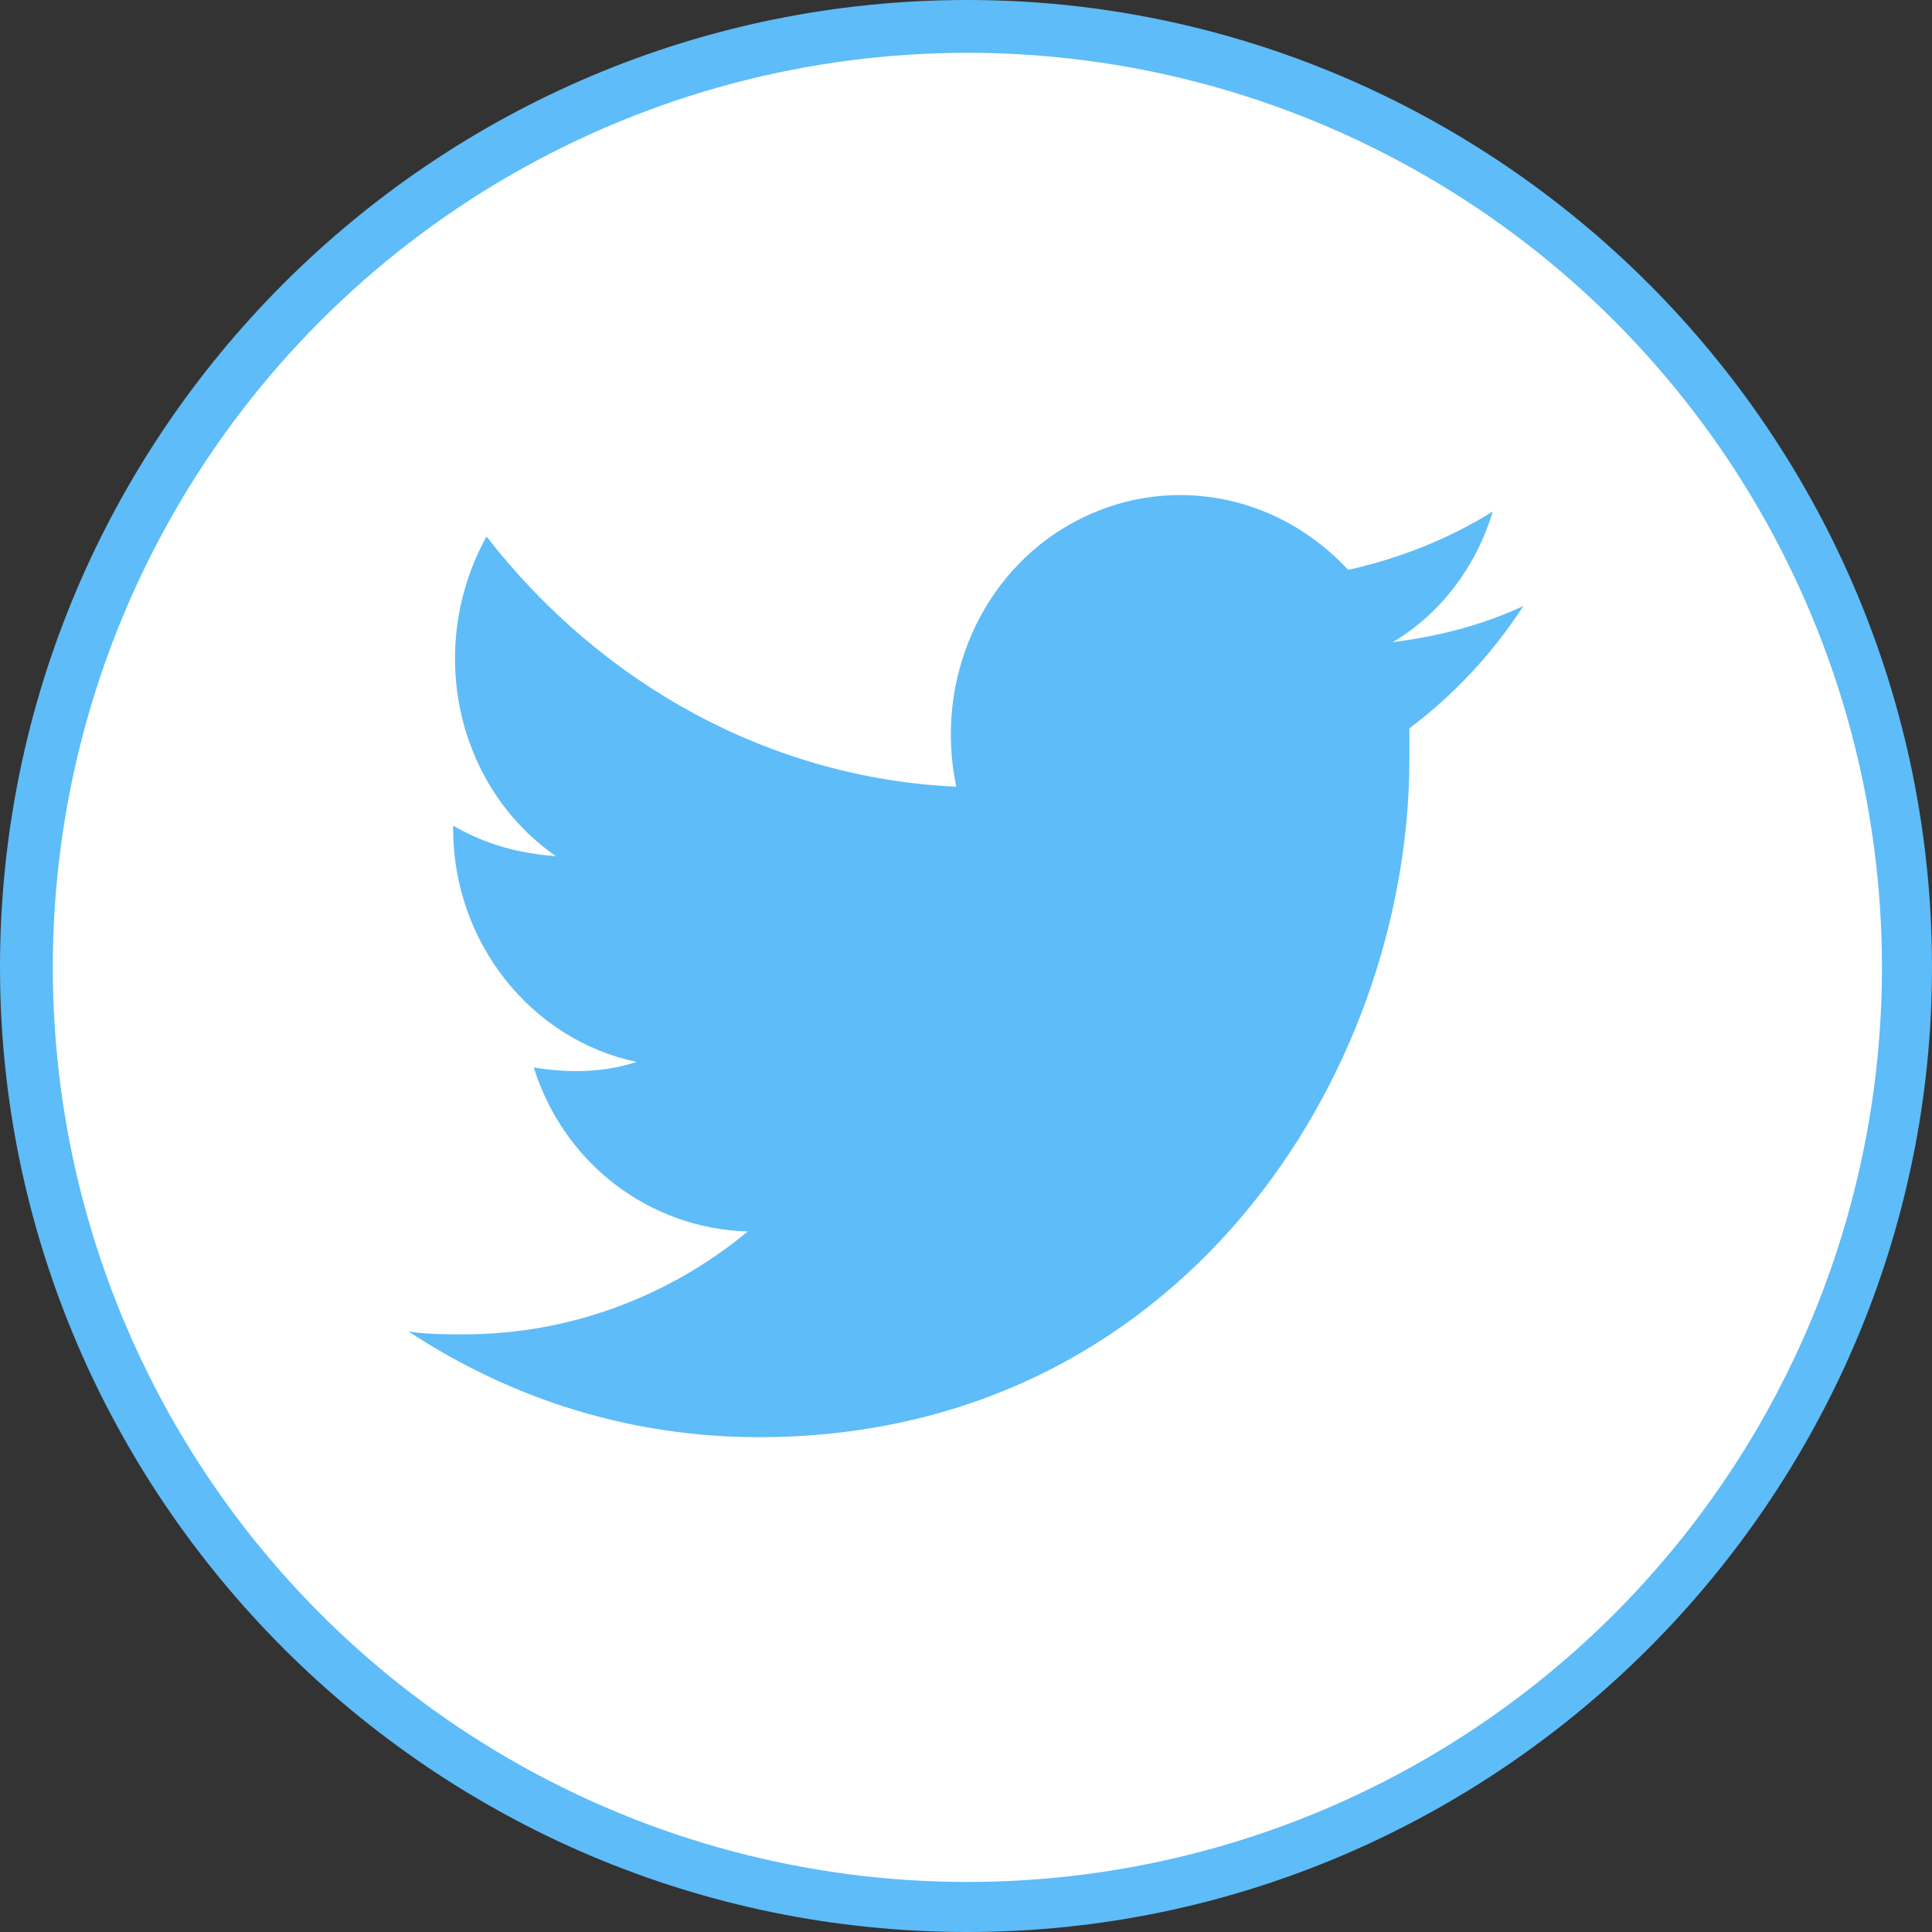
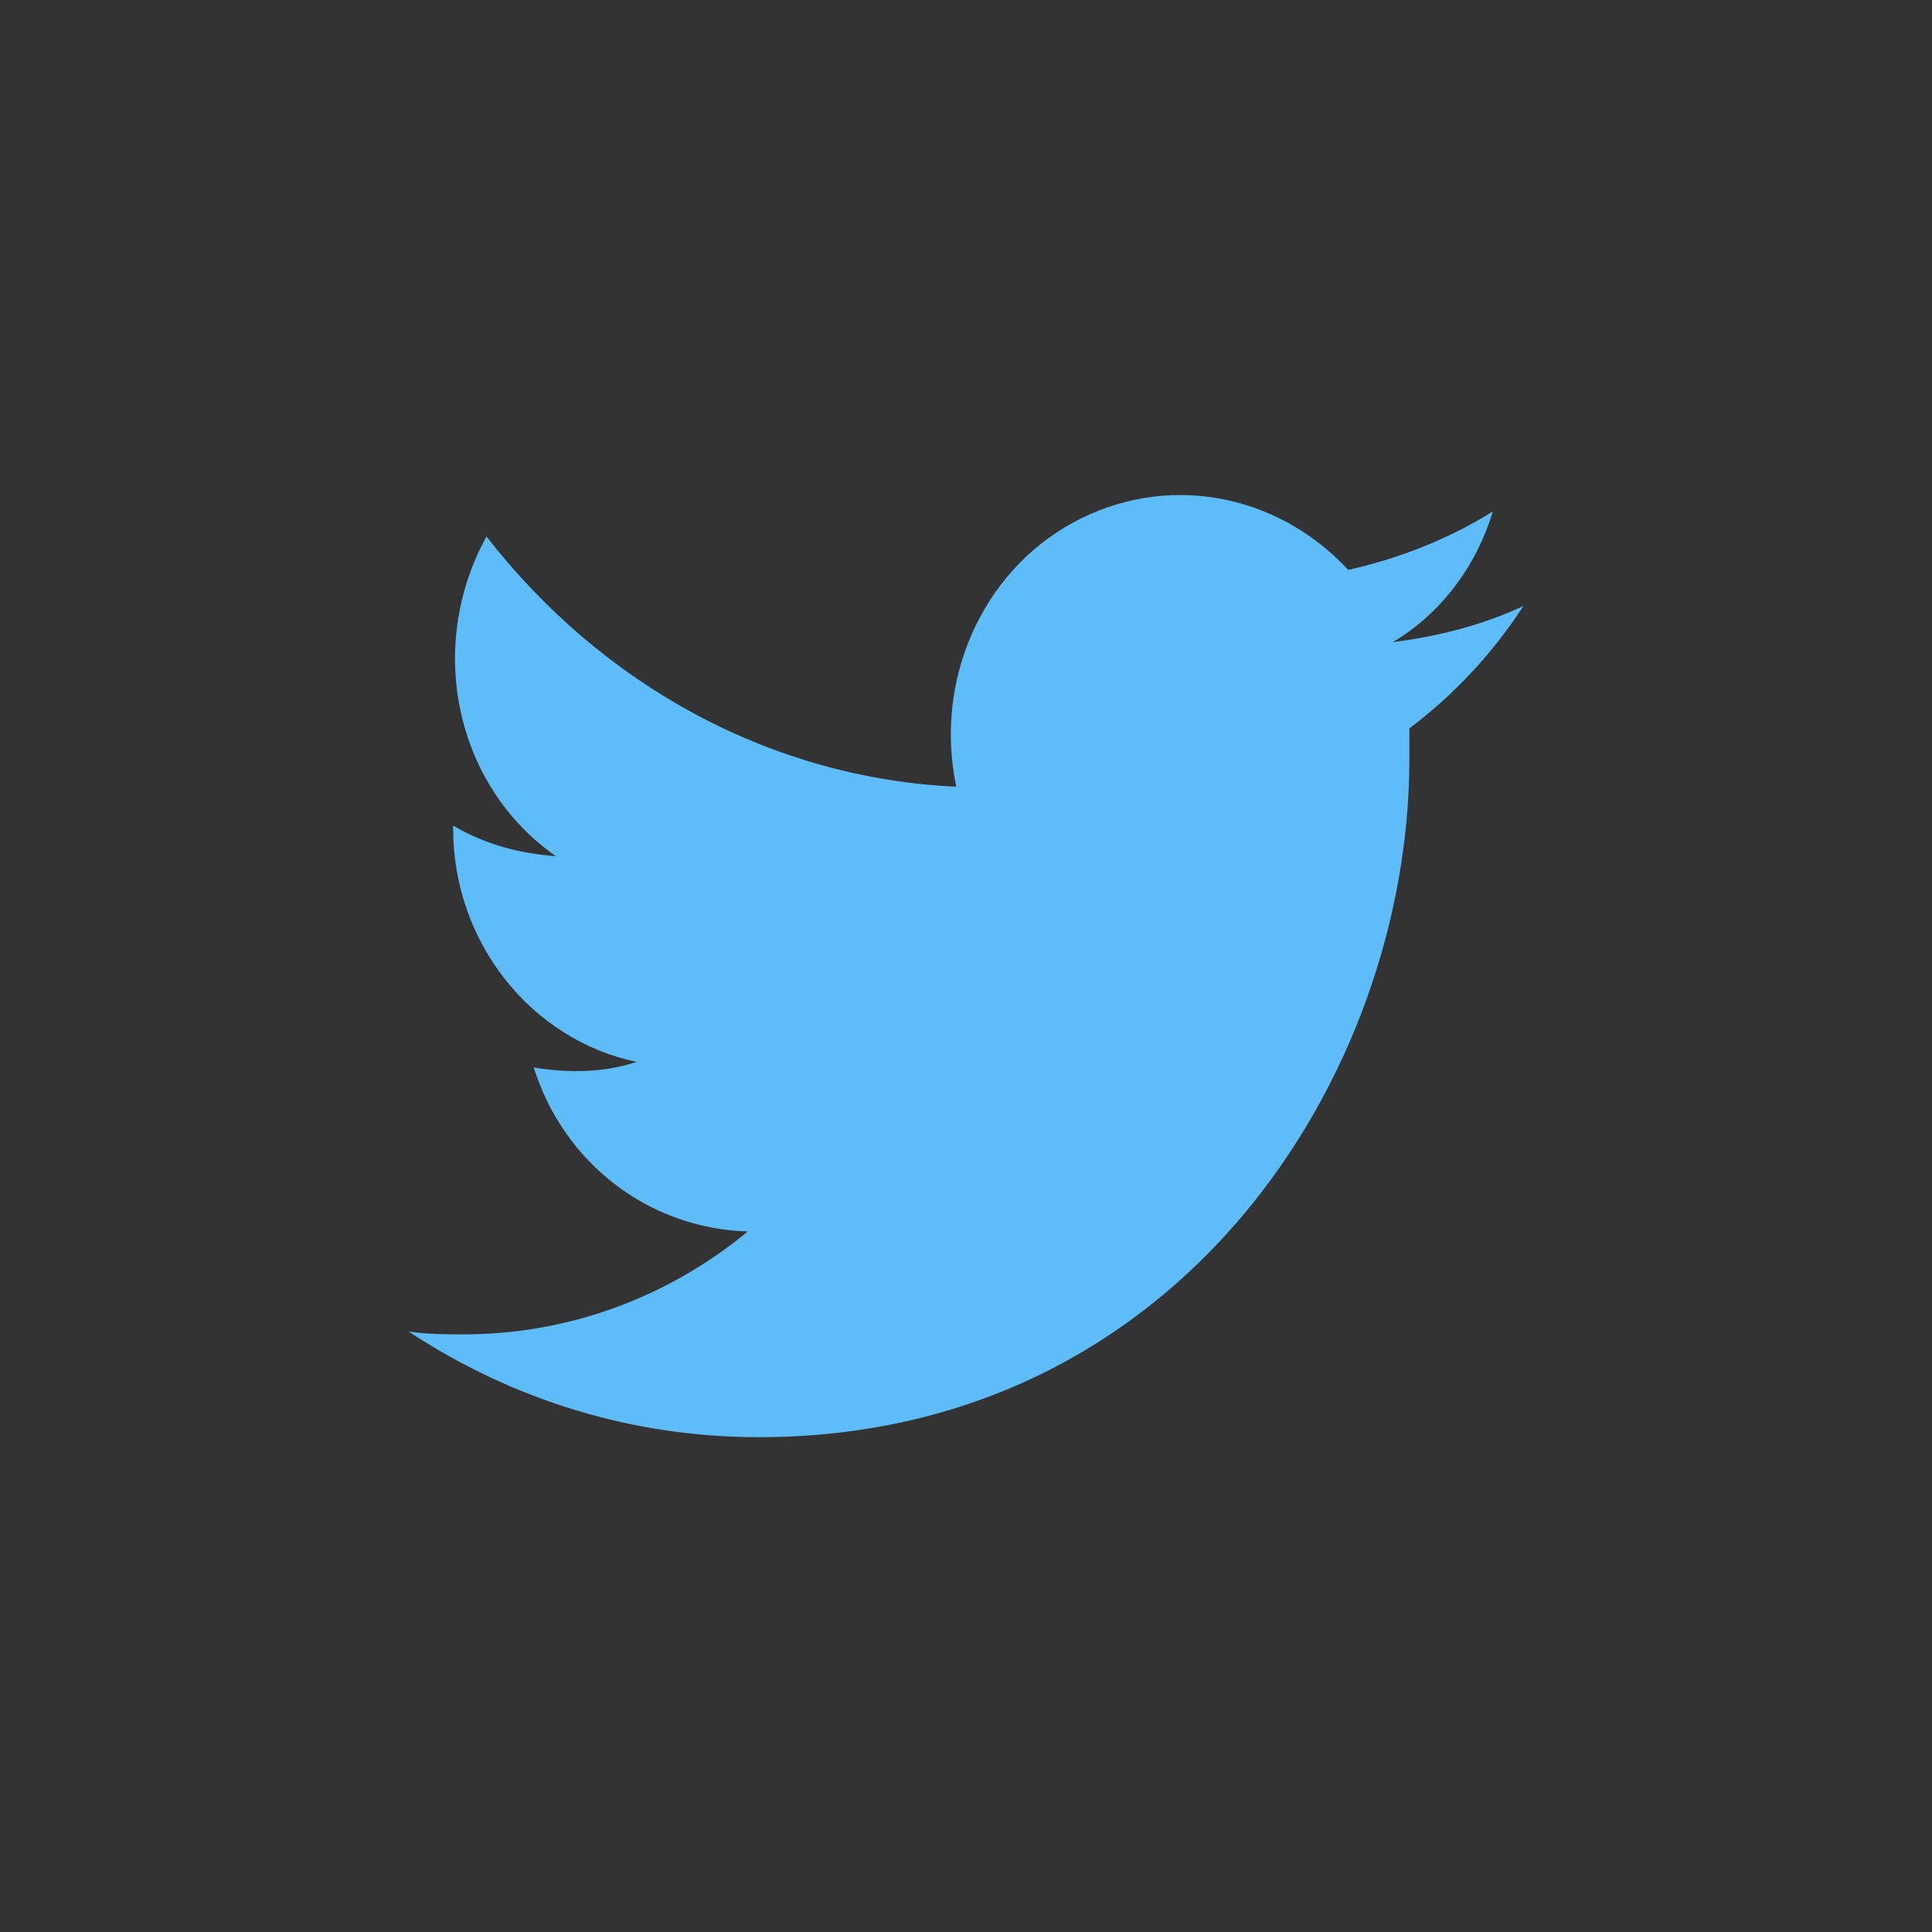
<svg xmlns="http://www.w3.org/2000/svg" xml:space="preserve" width="29px" height="29px" version="1.0" style="shape-rendering:geometricPrecision; text-rendering:geometricPrecision; image-rendering:optimizeQuality; fill-rule:evenodd; clip-rule:evenodd" viewBox="0 0 6.95 6.95">
  <rect x="0" y="0" width="6.95" height="6.95" fill="#333333" stroke="none" />
  <defs>
    <style type="text/css">
   
    .fil2 {fill:#5ebcf8}
    .fil1 {fill:white}
    .fil0 {fill:#5ebcf8;fill-rule:nonzero}
   
  </style>
  </defs>
  <g id="Layer_x0020_1">
-     <path class="fil0" d="M3.48 0c0.95,0 1.82,0.39 2.45,1.02 0.63,0.63 1.02,1.5 1.02,2.46 0,0.95 -0.39,1.82 -1.02,2.45 -0.63,0.63 -1.5,1.02 -2.45,1.02 -0.96,0 -1.83,-0.39 -2.46,-1.02 -0.63,-0.63 -1.02,-1.5 -1.02,-2.45 0,-0.96 0.39,-1.83 1.02,-2.46 0.63,-0.63 1.5,-1.02 2.46,-1.02z" />
-     <circle class="fil1" cx="3.48" cy="3.48" r="3.29" />
    <g>
      <path class="fil2" d="M2.73 5.17c1.51,0 2.34,-1.3 2.34,-2.44 0,-0.03 0,-0.07 0,-0.11 0.16,-0.12 0.3,-0.27 0.41,-0.44 -0.15,0.07 -0.31,0.11 -0.47,0.13 0.17,-0.1 0.3,-0.27 0.36,-0.47 -0.16,0.1 -0.34,0.17 -0.52,0.21 -0.26,-0.28 -0.66,-0.35 -0.99,-0.17 -0.33,0.18 -0.5,0.57 -0.42,0.95 -0.66,-0.03 -1.27,-0.36 -1.69,-0.9 -0.22,0.4 -0.11,0.9 0.25,1.15 -0.13,-0.01 -0.25,-0.04 -0.37,-0.11l0 0.01c0,0.41 0.28,0.76 0.66,0.84 -0.12,0.04 -0.25,0.04 -0.37,0.02 0.11,0.35 0.42,0.58 0.77,0.59 -0.29,0.24 -0.65,0.37 -1.02,0.37 -0.07,0 -0.13,0 -0.2,-0.01 0.38,0.25 0.81,0.38 1.26,0.38l0 0zm0 0l0 0z" />
    </g>
  </g>
</svg>